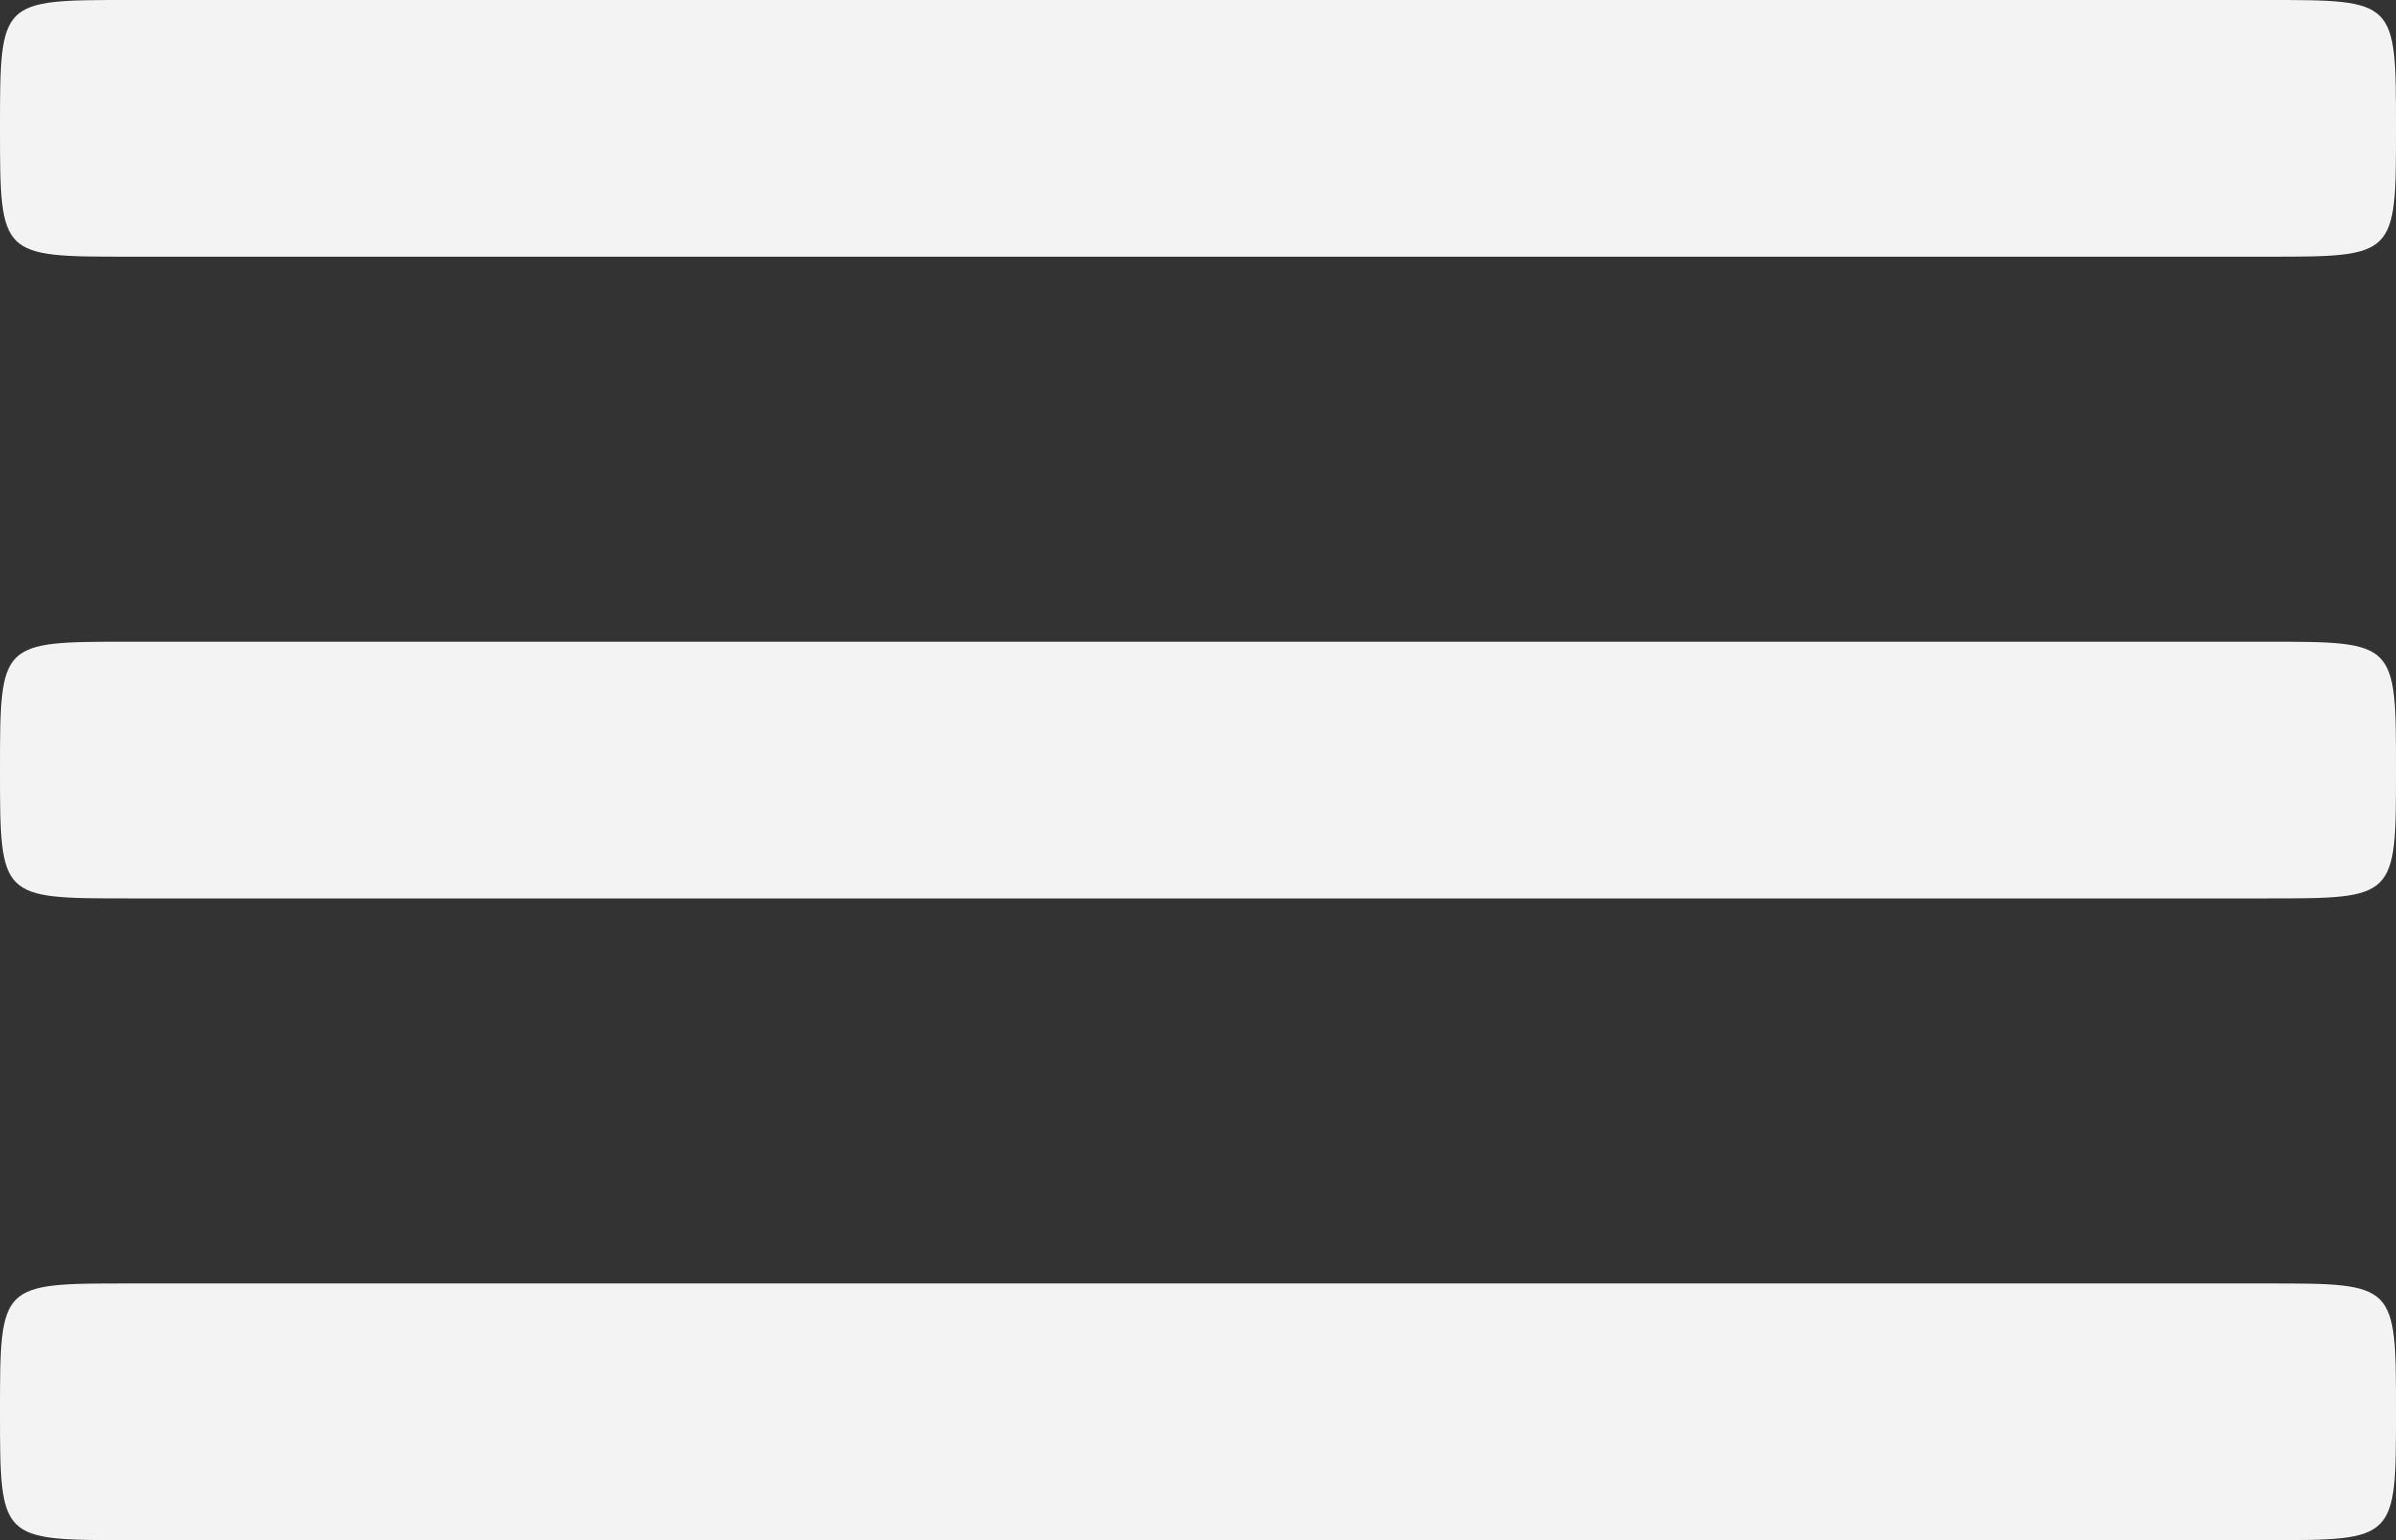
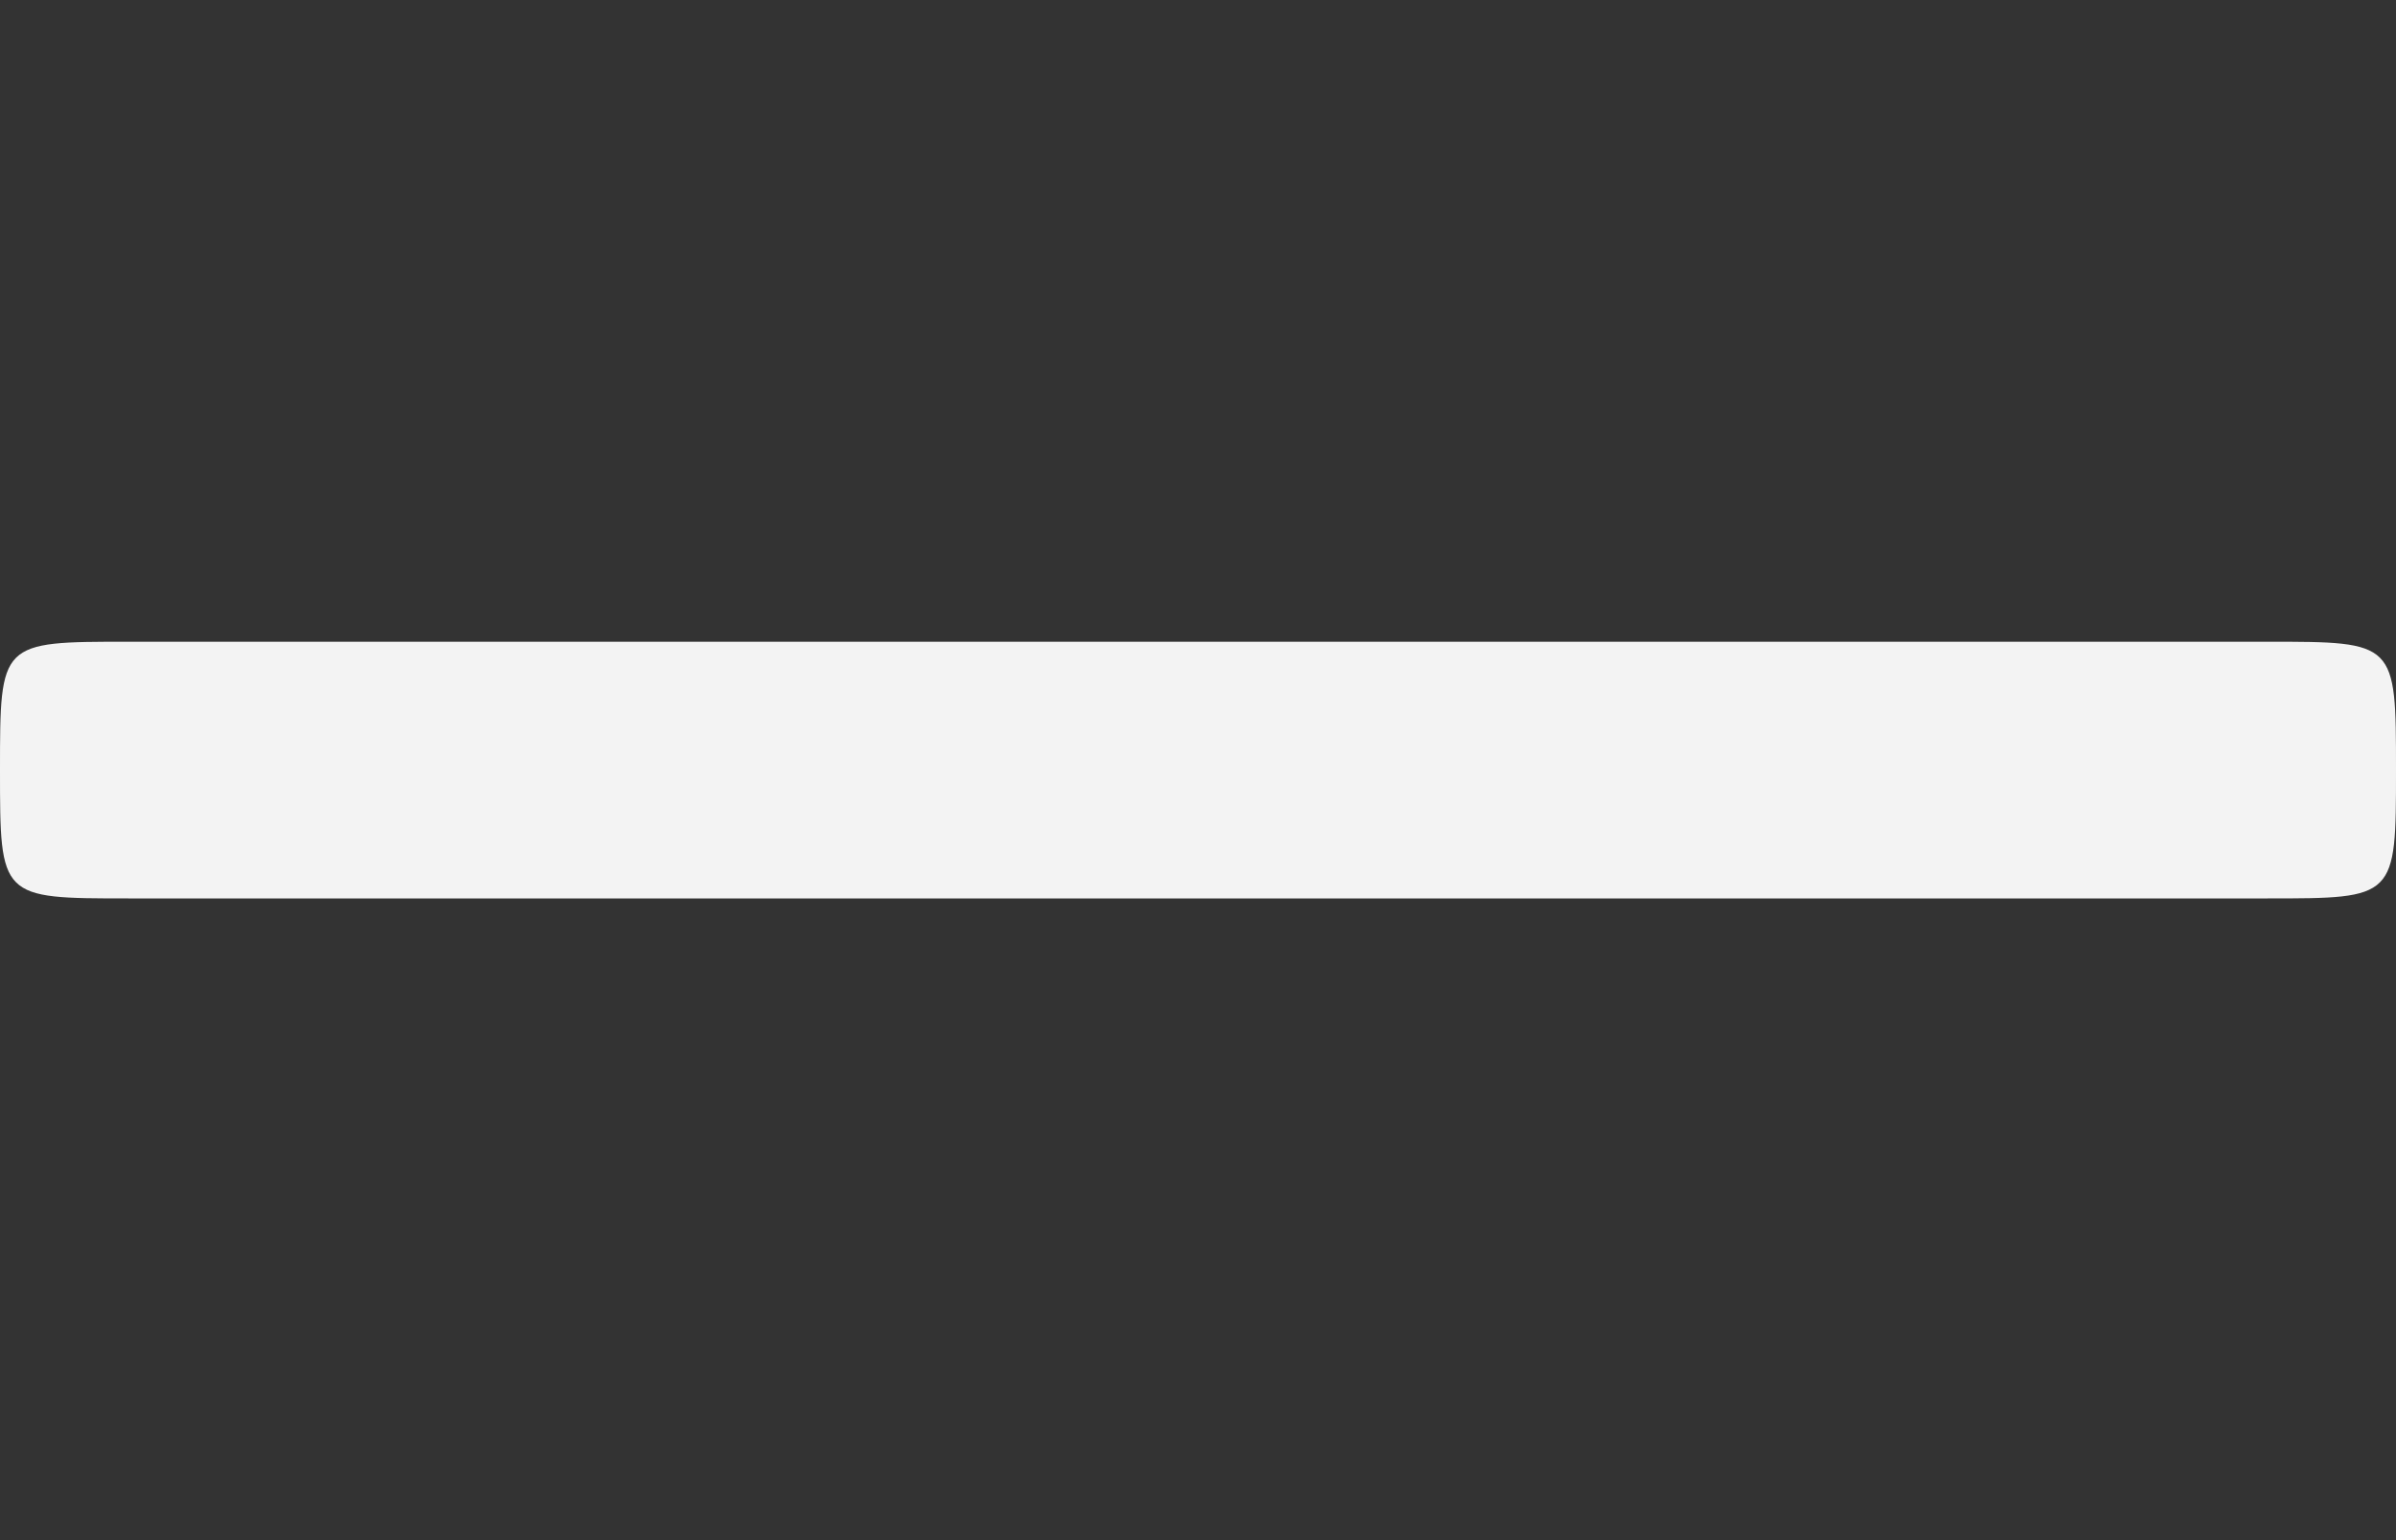
<svg xmlns="http://www.w3.org/2000/svg" width="28" height="18" viewBox="0 0 28 18" fill="none">
  <rect x="0" y="0" width="28" height="18" fill="#333333" stroke="none" />
  <path fill-rule="evenodd" clip-rule="evenodd" d="M1.5 7.5C3.79493e-06 7.5 0 7.5 0 9C0 9.75 0 10.125 0.188 10.312C0.375 10.5 0.75 10.5 1.5 10.5H26.5C27.25 10.5 27.625 10.5 27.812 10.312C28 10.125 28 9.75 28 9C28 7.5 28 7.5 26.5 7.5H1.5Z" fill="#F3F3F3" />
-   <path fill-rule="evenodd" clip-rule="evenodd" d="M1.5 15C3.79493e-06 15 0 15 0 16.5C0 17.25 0 17.625 0.188 17.812C0.375 18 0.75 18 1.5 18H26.5C27.25 18 27.625 18 27.812 17.812C28 17.625 28 17.25 28 16.5C28 15 28 15 26.5 15H1.5Z" fill="#F3F3F3" />
-   <path fill-rule="evenodd" clip-rule="evenodd" d="M1.5 0C3.79493e-06 0 0 0 0 1.5C0 2.25 0 2.625 0.188 2.812C0.375 3 0.75 3 1.5 3H26.5C27.25 3 27.625 3 27.812 2.812C28 2.625 28 2.25 28 1.5C28 0 28 0 26.5 0H1.5Z" fill="#F3F3F3" />
</svg>